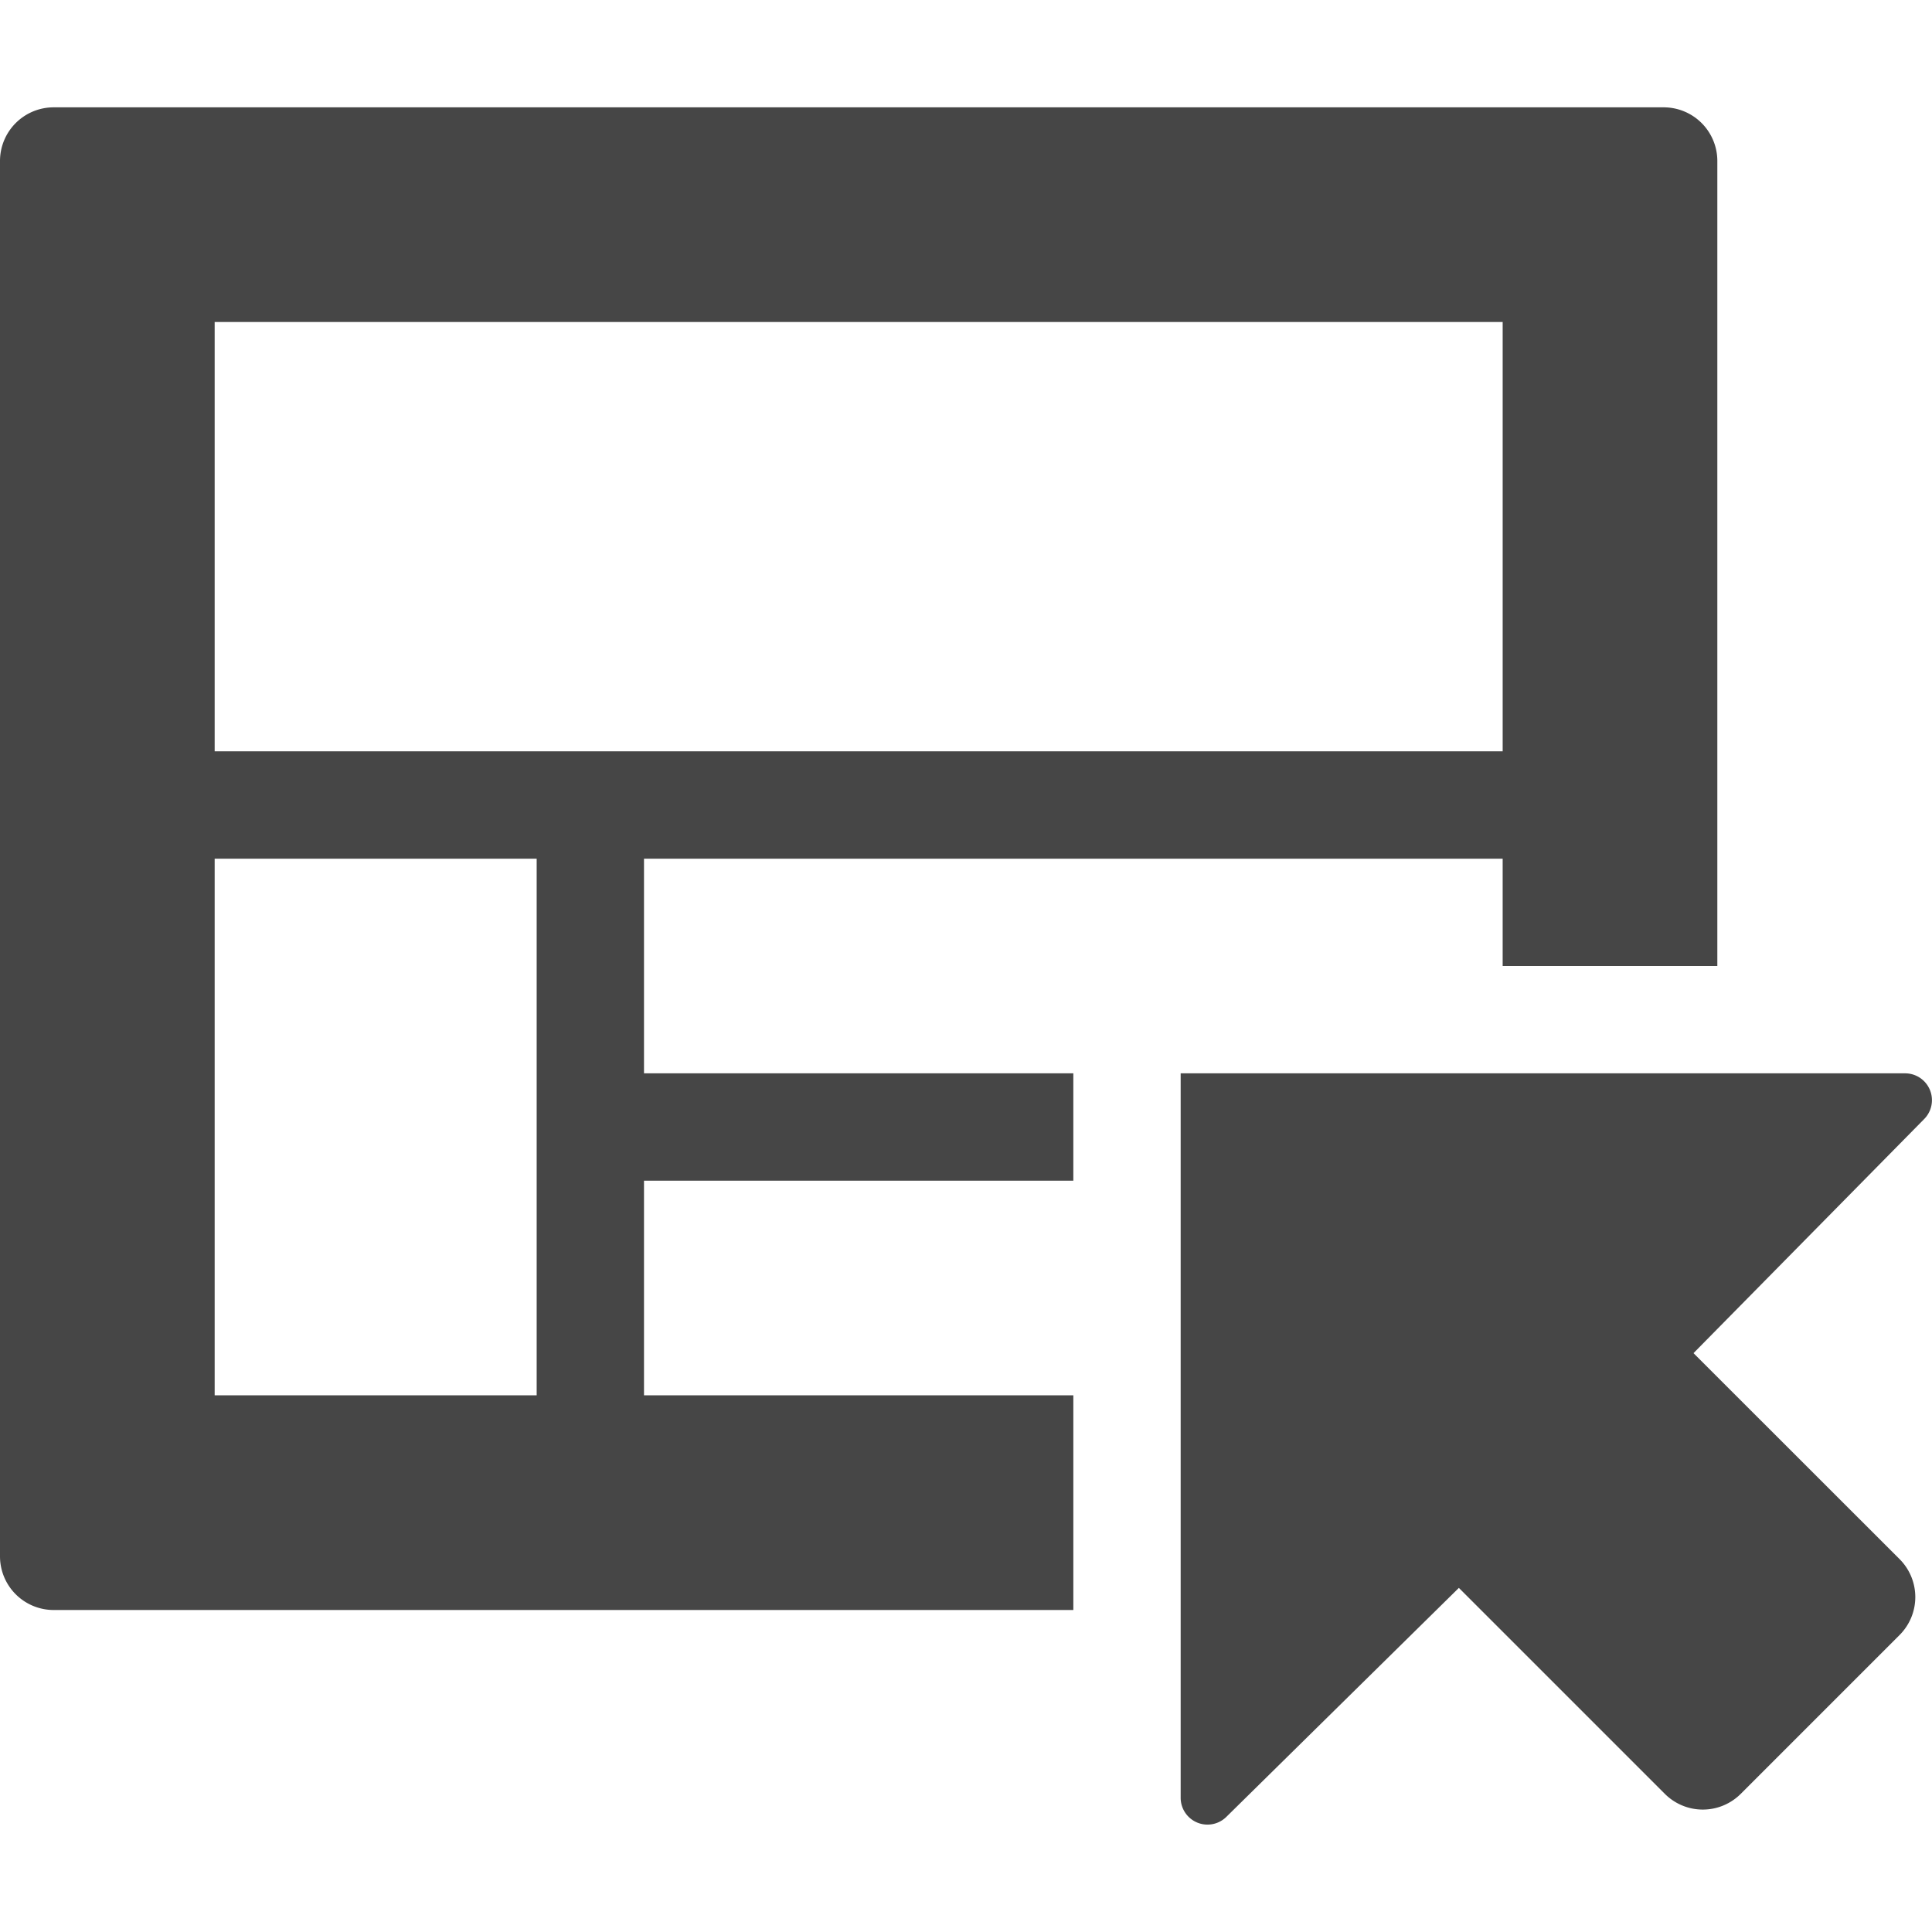
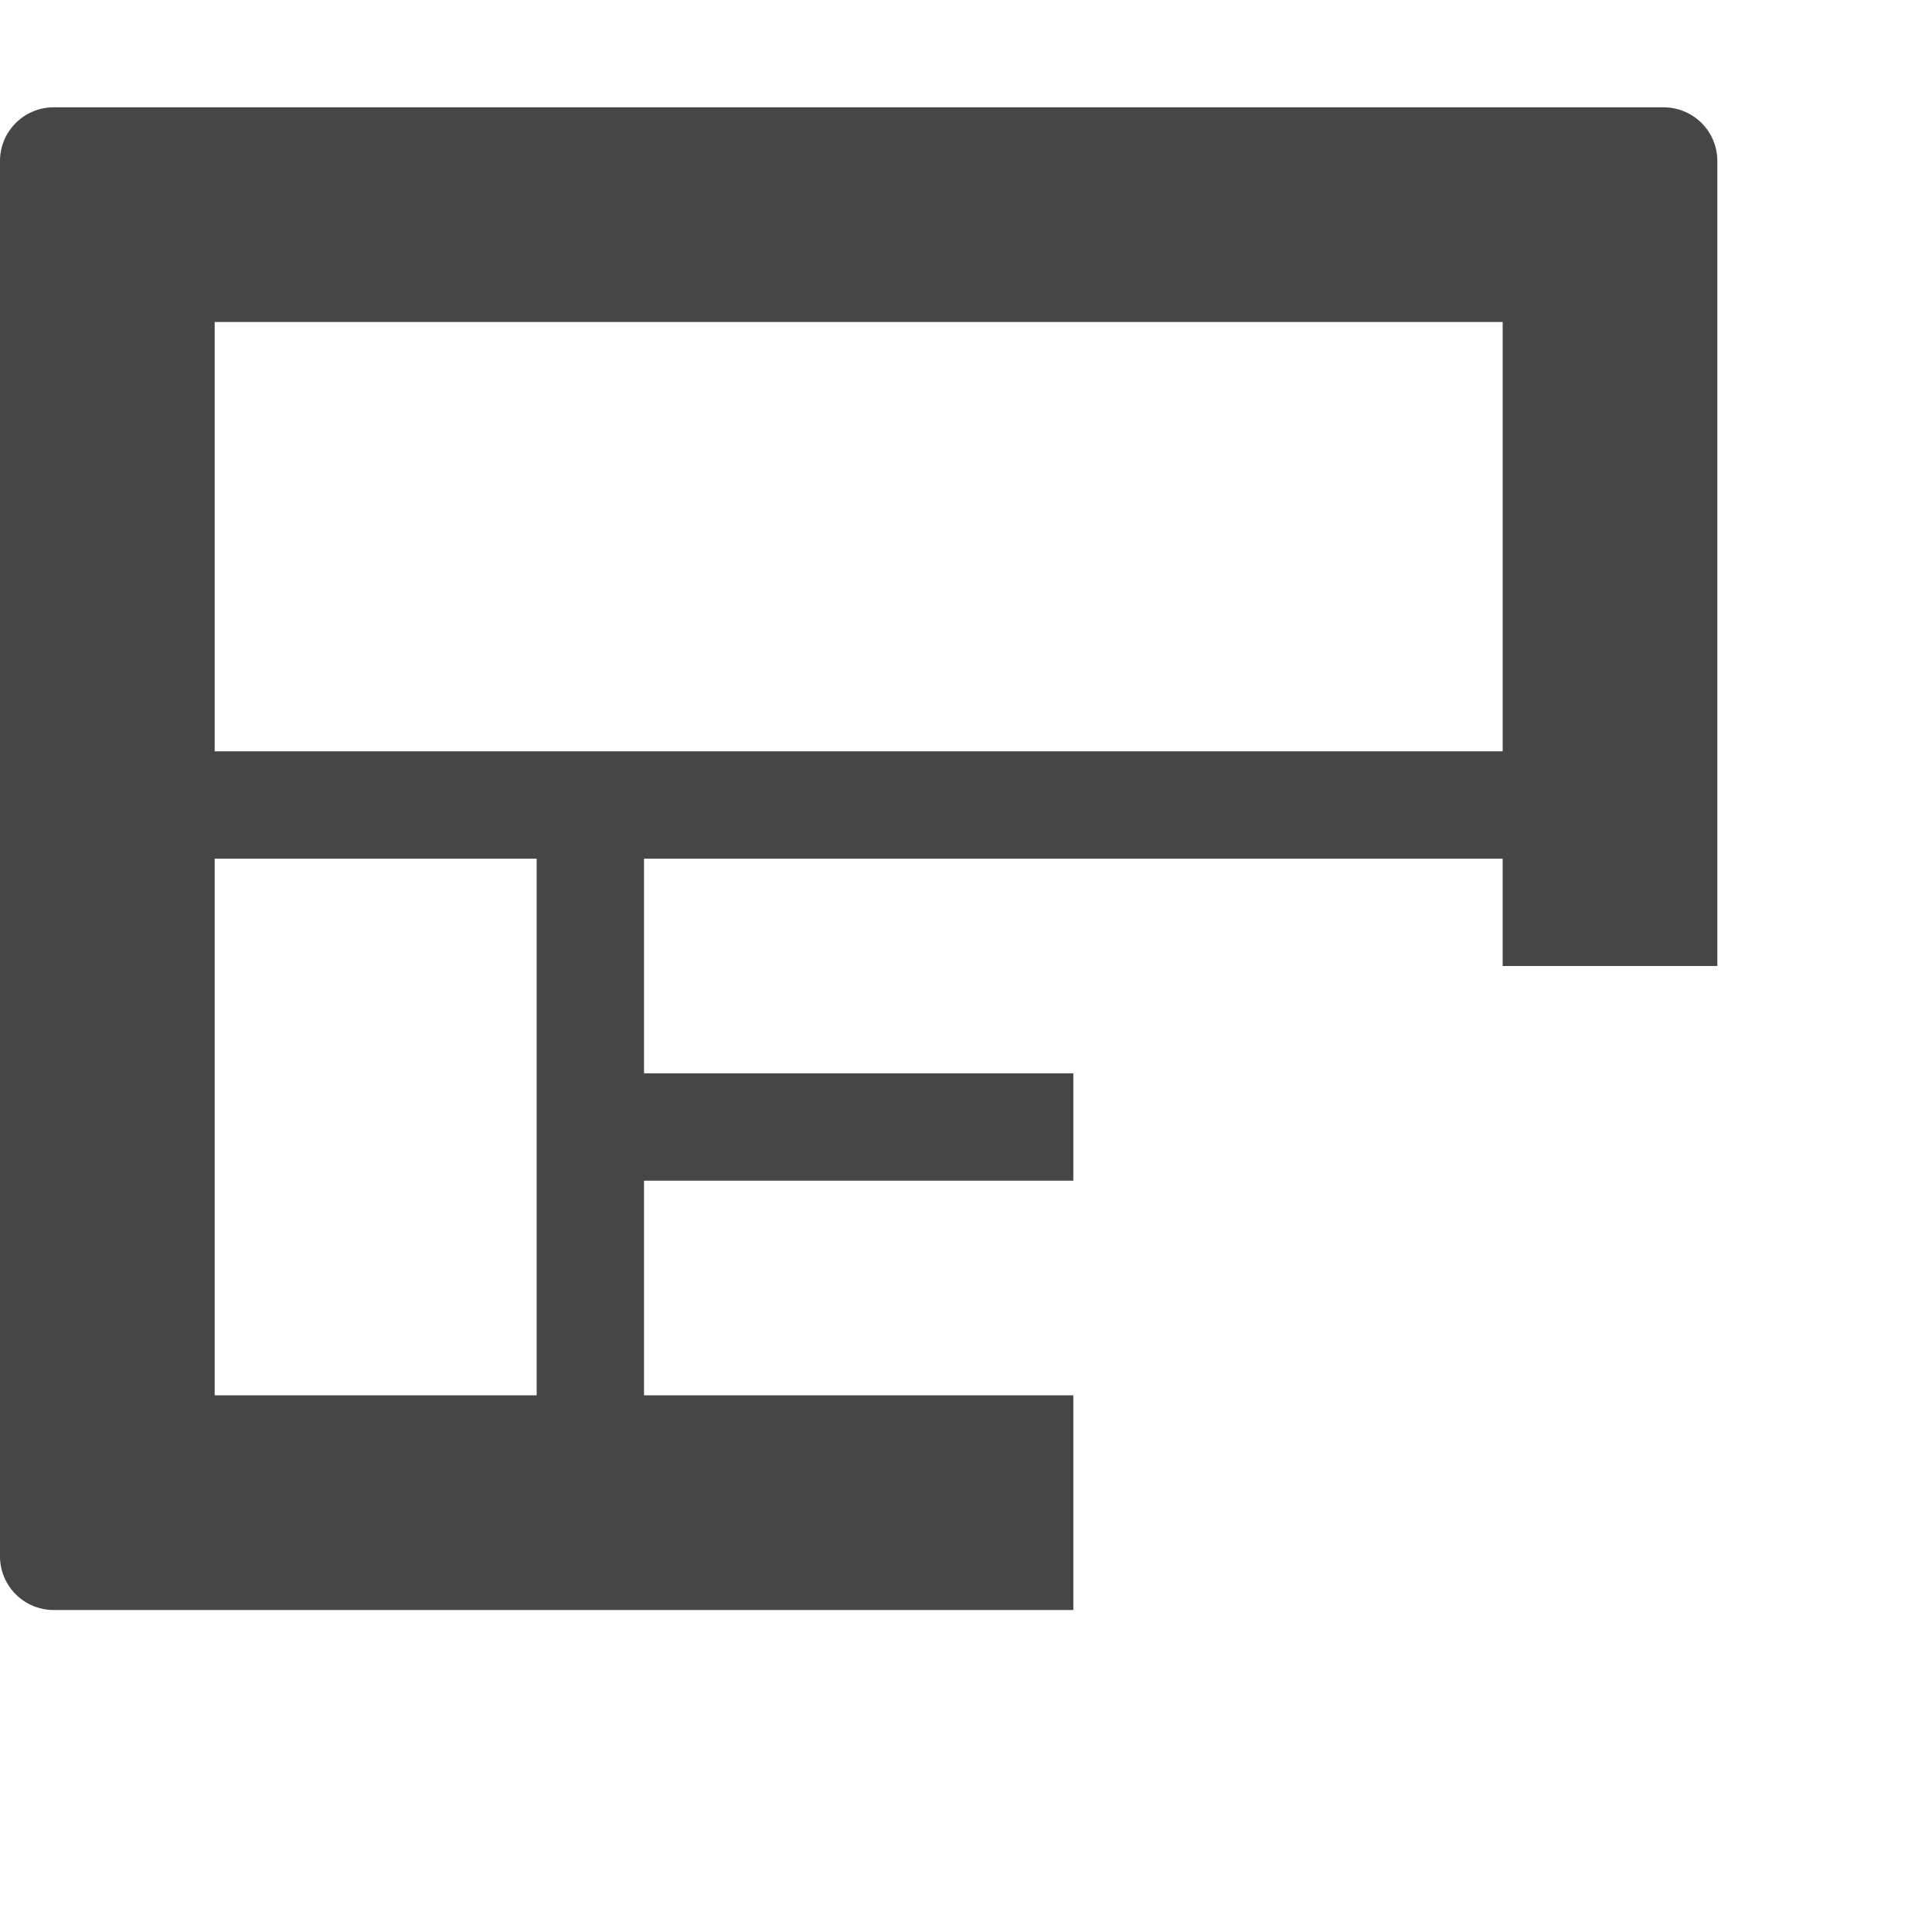
<svg xmlns="http://www.w3.org/2000/svg" height="18" viewBox="0 0 18 18" width="18">
  <defs>
    <style>
      .fill {
        fill: #464646;
      }
    </style>
  </defs>
  <title>S ExperienceAddTo 18 N</title>
  <rect id="Canvas" fill="#ff13dc" opacity="0" width="18" height="18" />
  <path class="fill" d="M10,13H6V11h4V10H6V8h8V9h2V1.5a.5.5,0,0,0-.5-.5H.5a.5.5,0,0,0-.5.5v13a.5.5,0,0,0,.5.5H10ZM2,3H14V7H2ZM5,13H2V8H5Z" />
-   <path class="fill" d="M17.697,14.525,15.778,12.607l2.15-2.182A.25.25,0,0,0,17.75,10H11v6.747a.25.25,0,0,0,.427.179l2.165-2.132,1.919,1.919a.5.5,0,0,0,.707,0l1.48-1.48A.5.5,0,0,0,17.697,14.525Z" />
</svg>